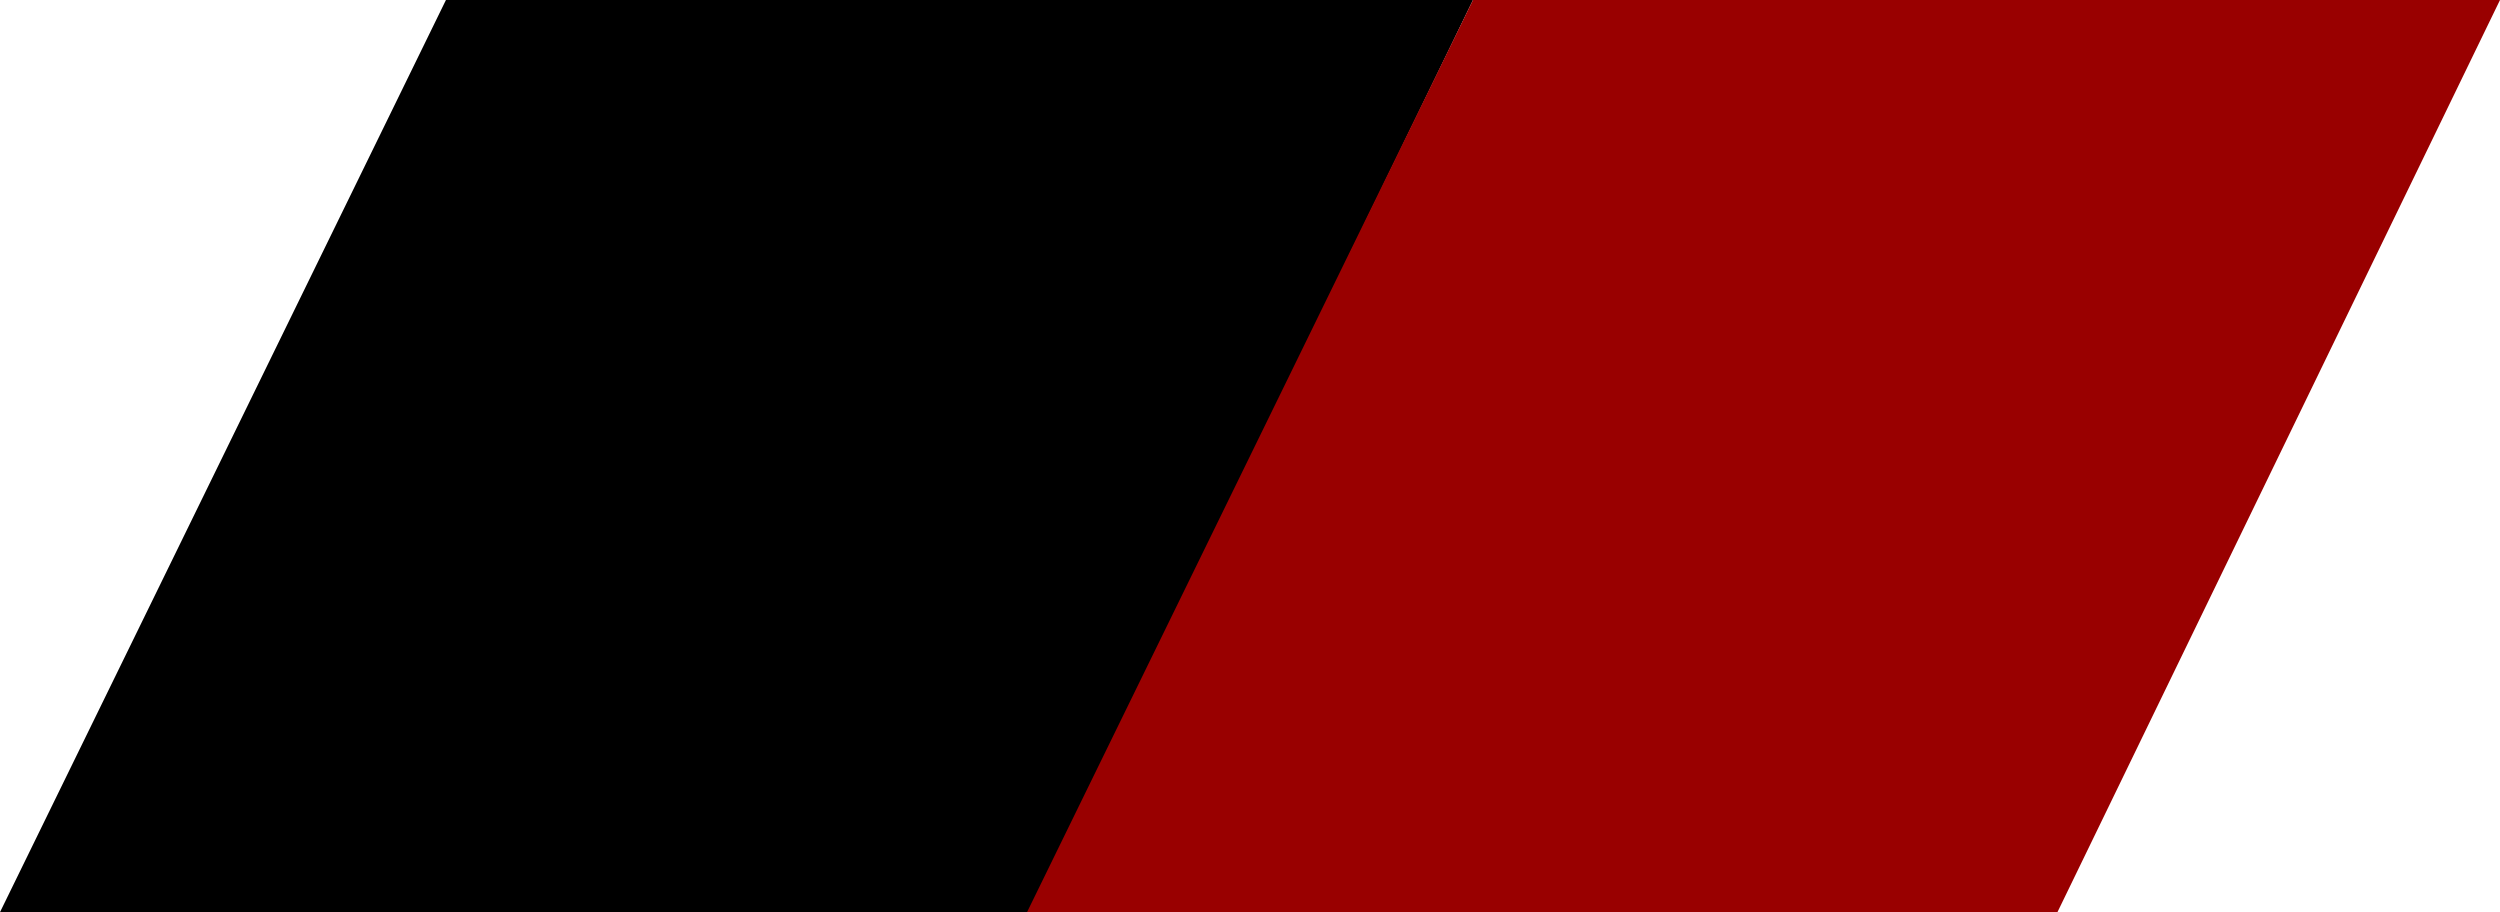
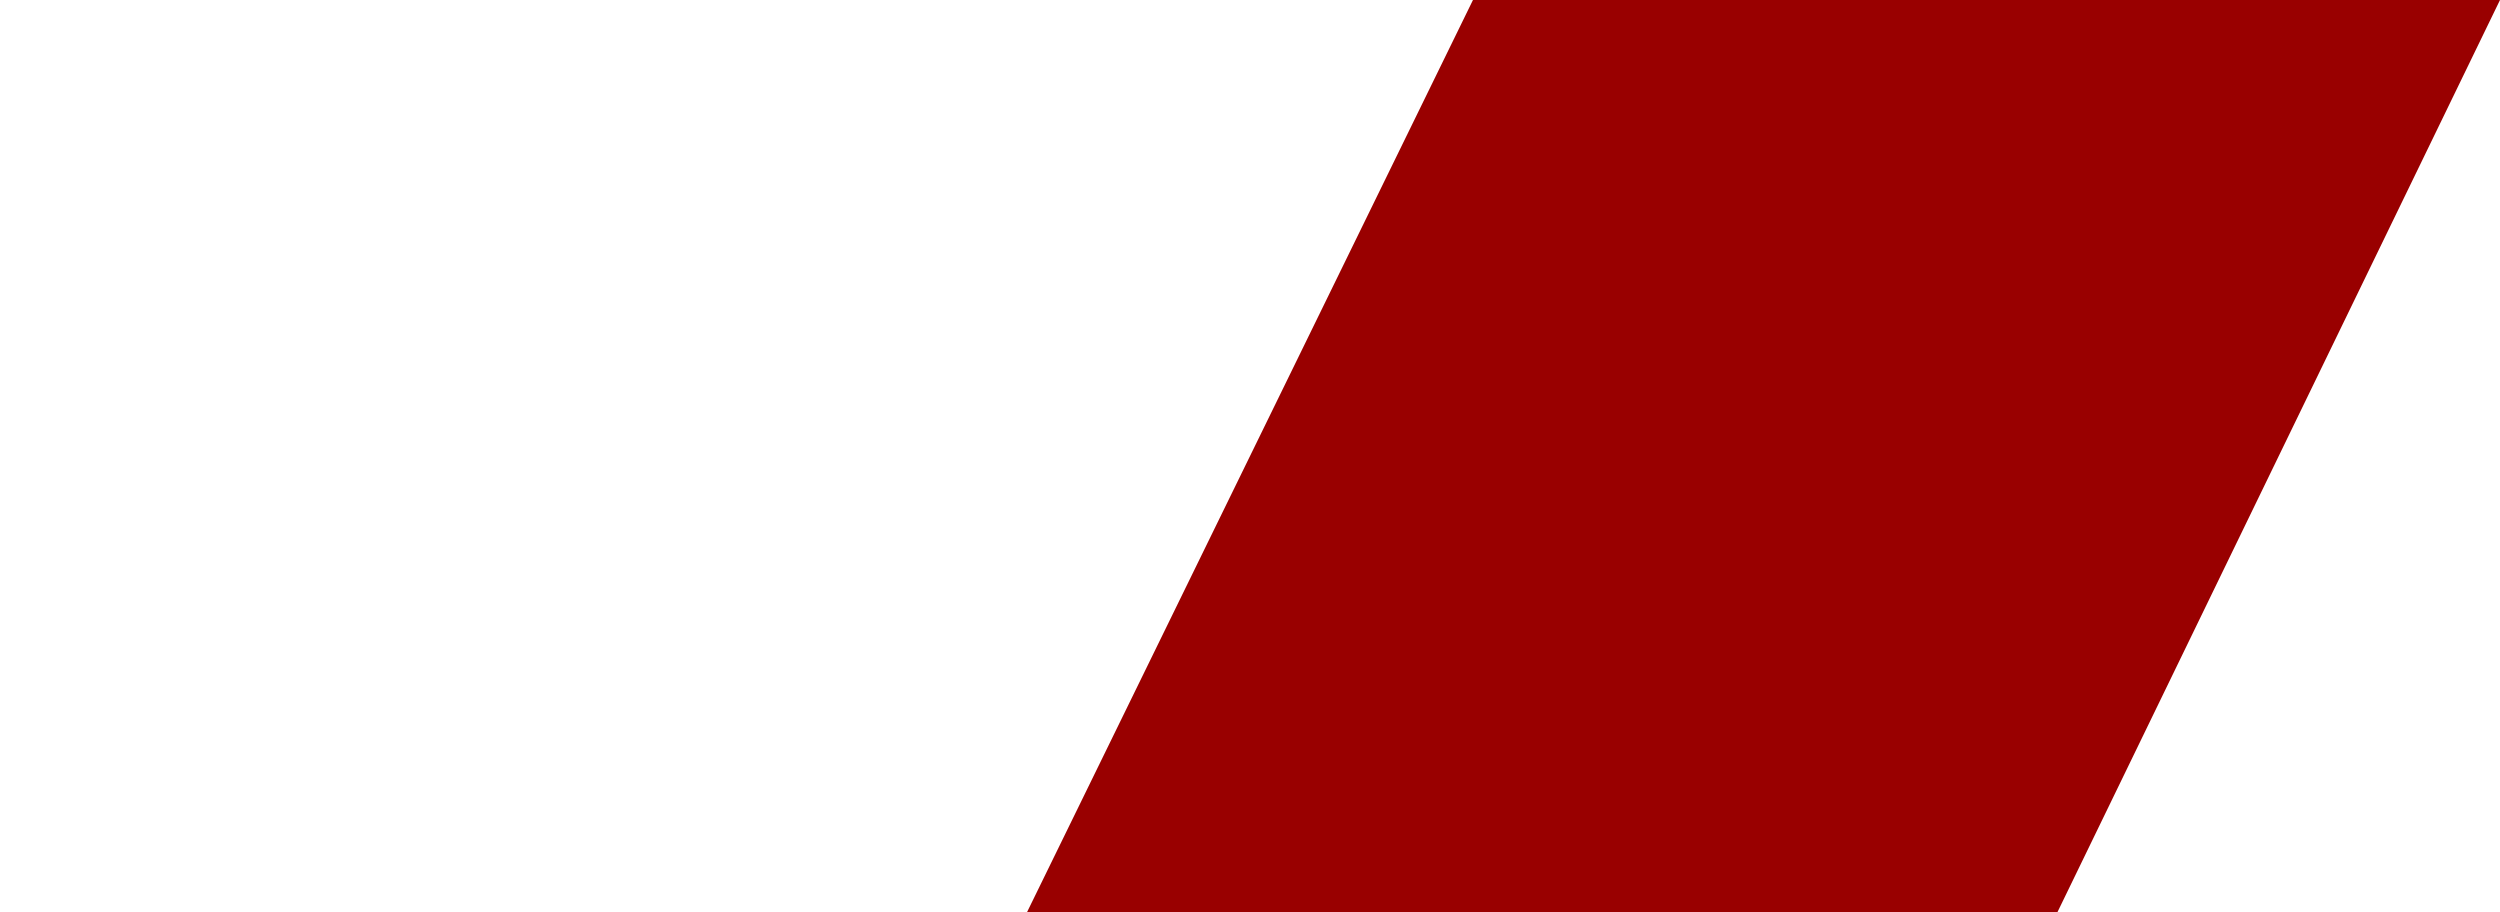
<svg xmlns="http://www.w3.org/2000/svg" version="1.1" id="Layer_1" x="0px" y="0px" viewBox="0 0 148 54" style="enable-background:new 0 0 148 54;" xml:space="preserve">
  <style type="text/css">
	.st0{fill:#990000;}
</style>
  <g>
-     <polygon points="26.4,0 0,54 61,54 87.2,0  " />
    <polygon class="st0" points="87.2,0 60.8,54 121.8,54 148,0  " />
  </g>
</svg>